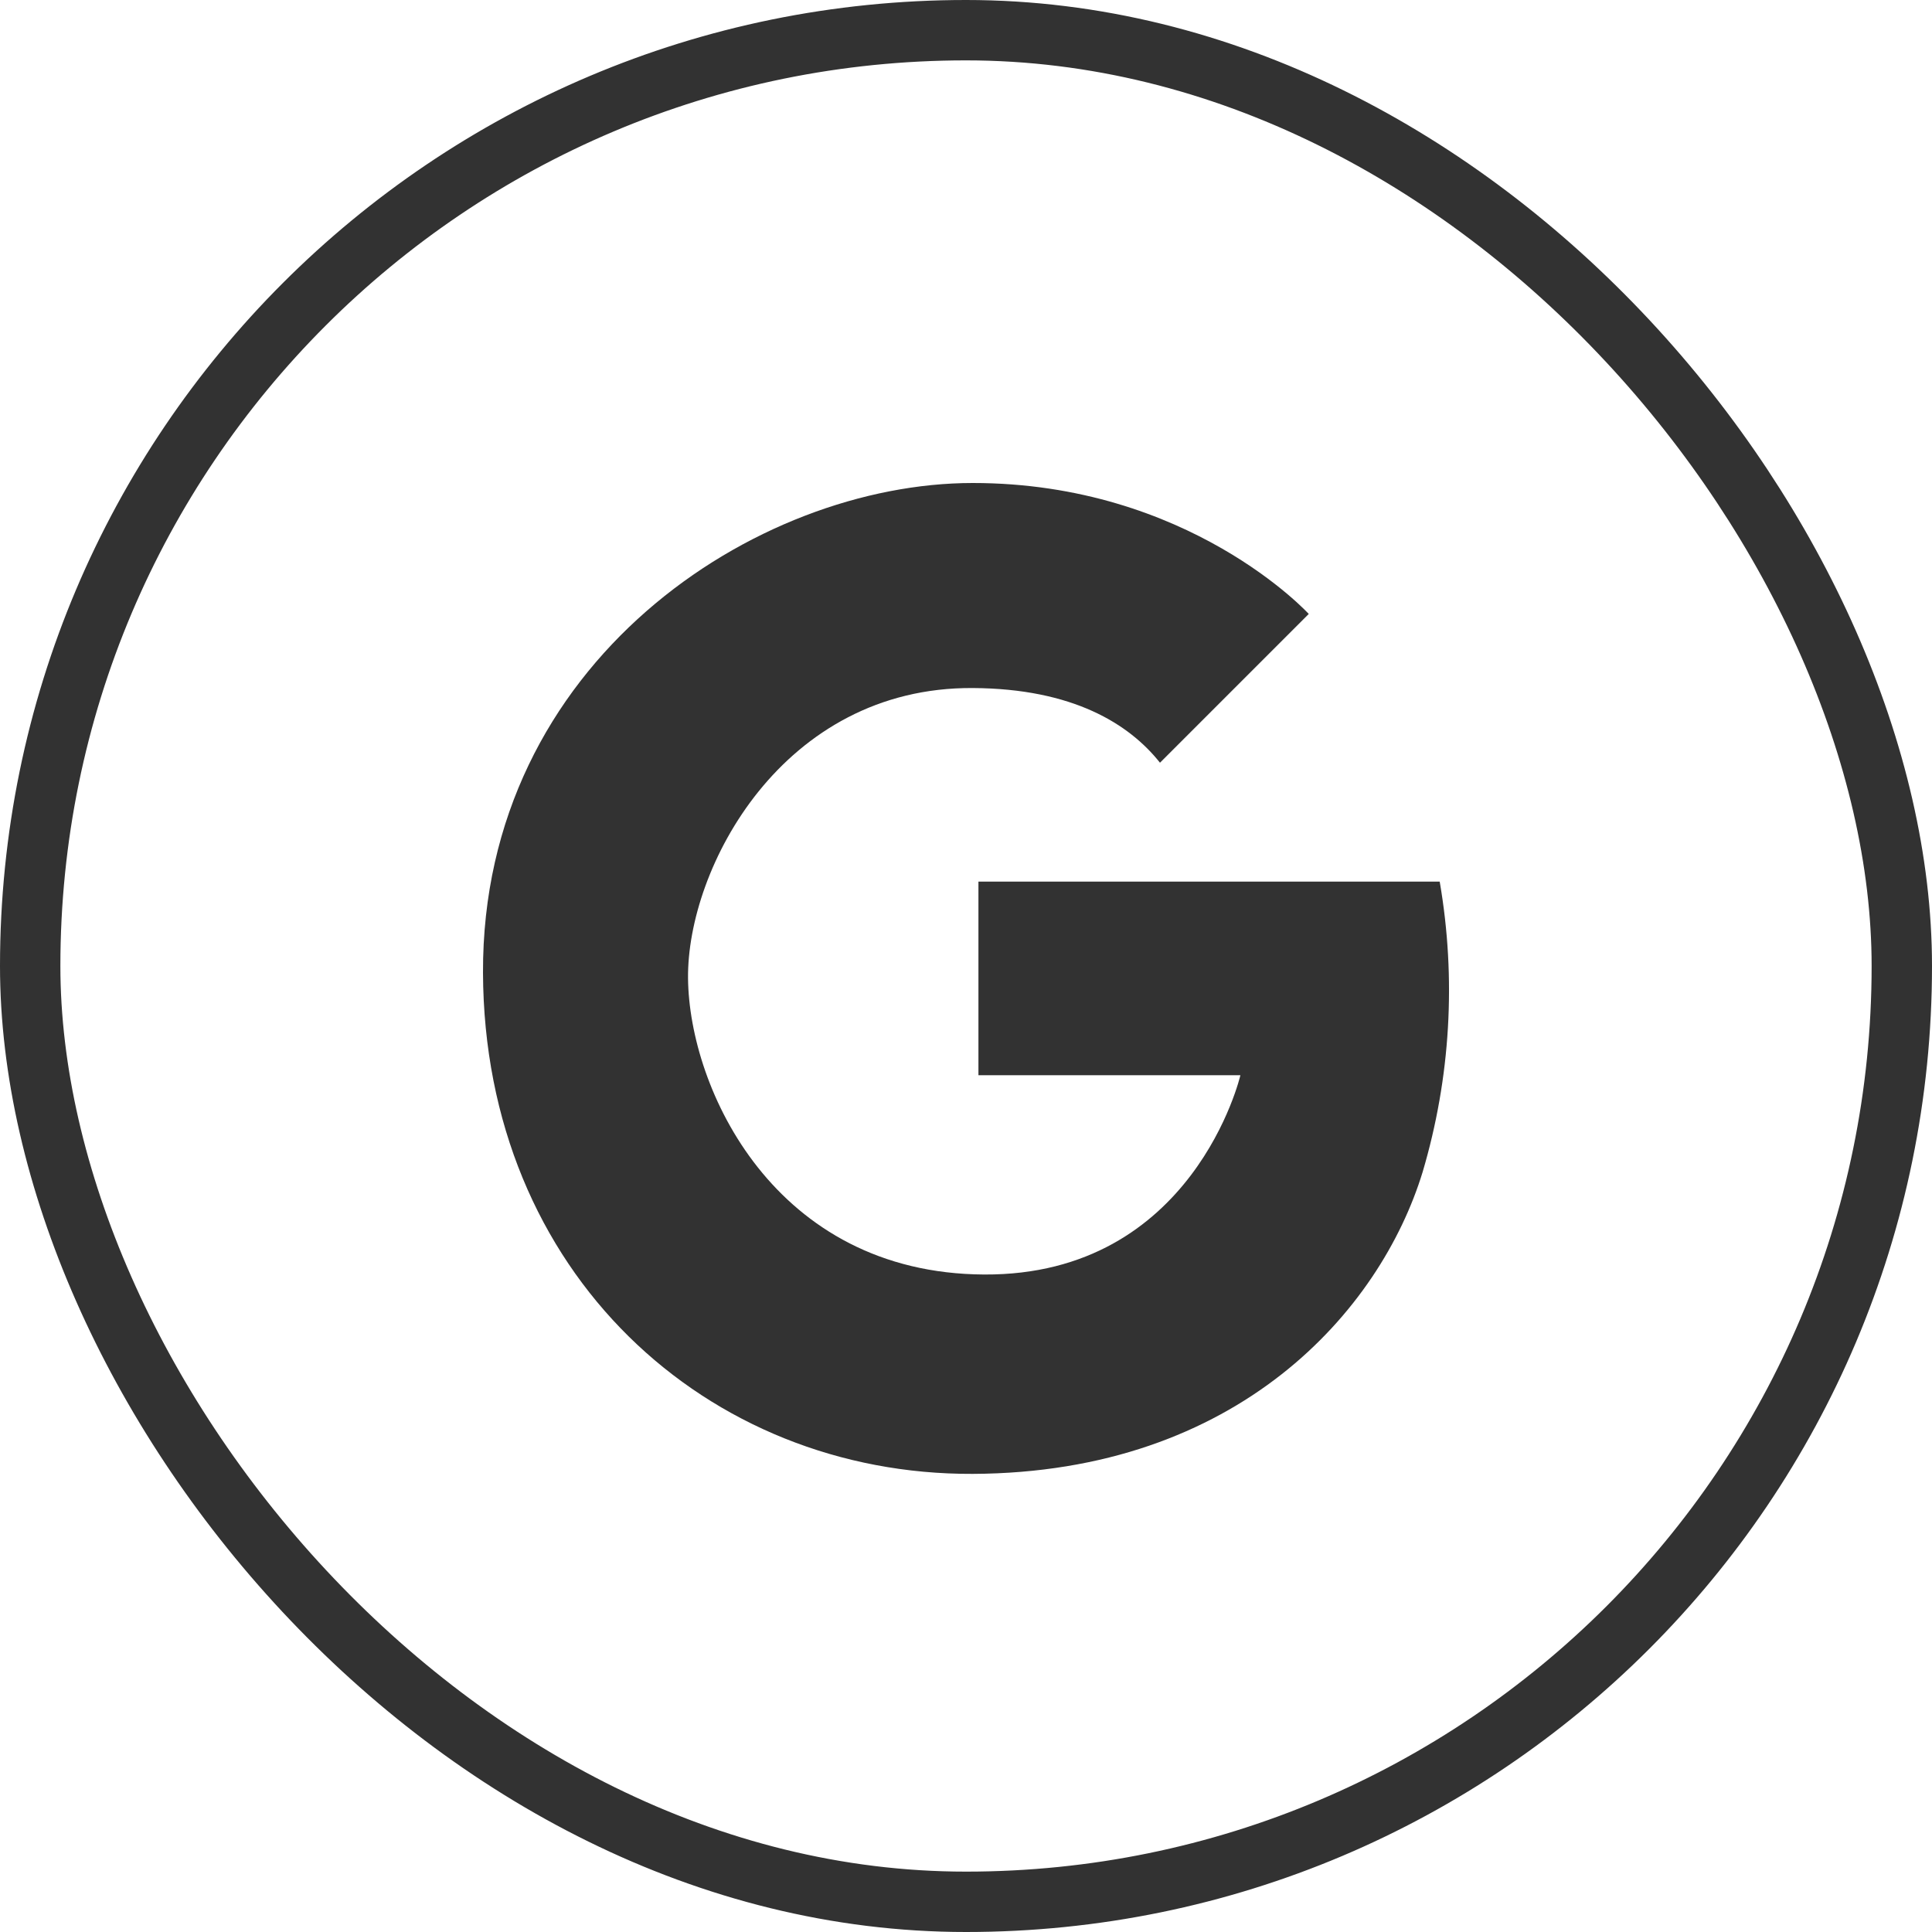
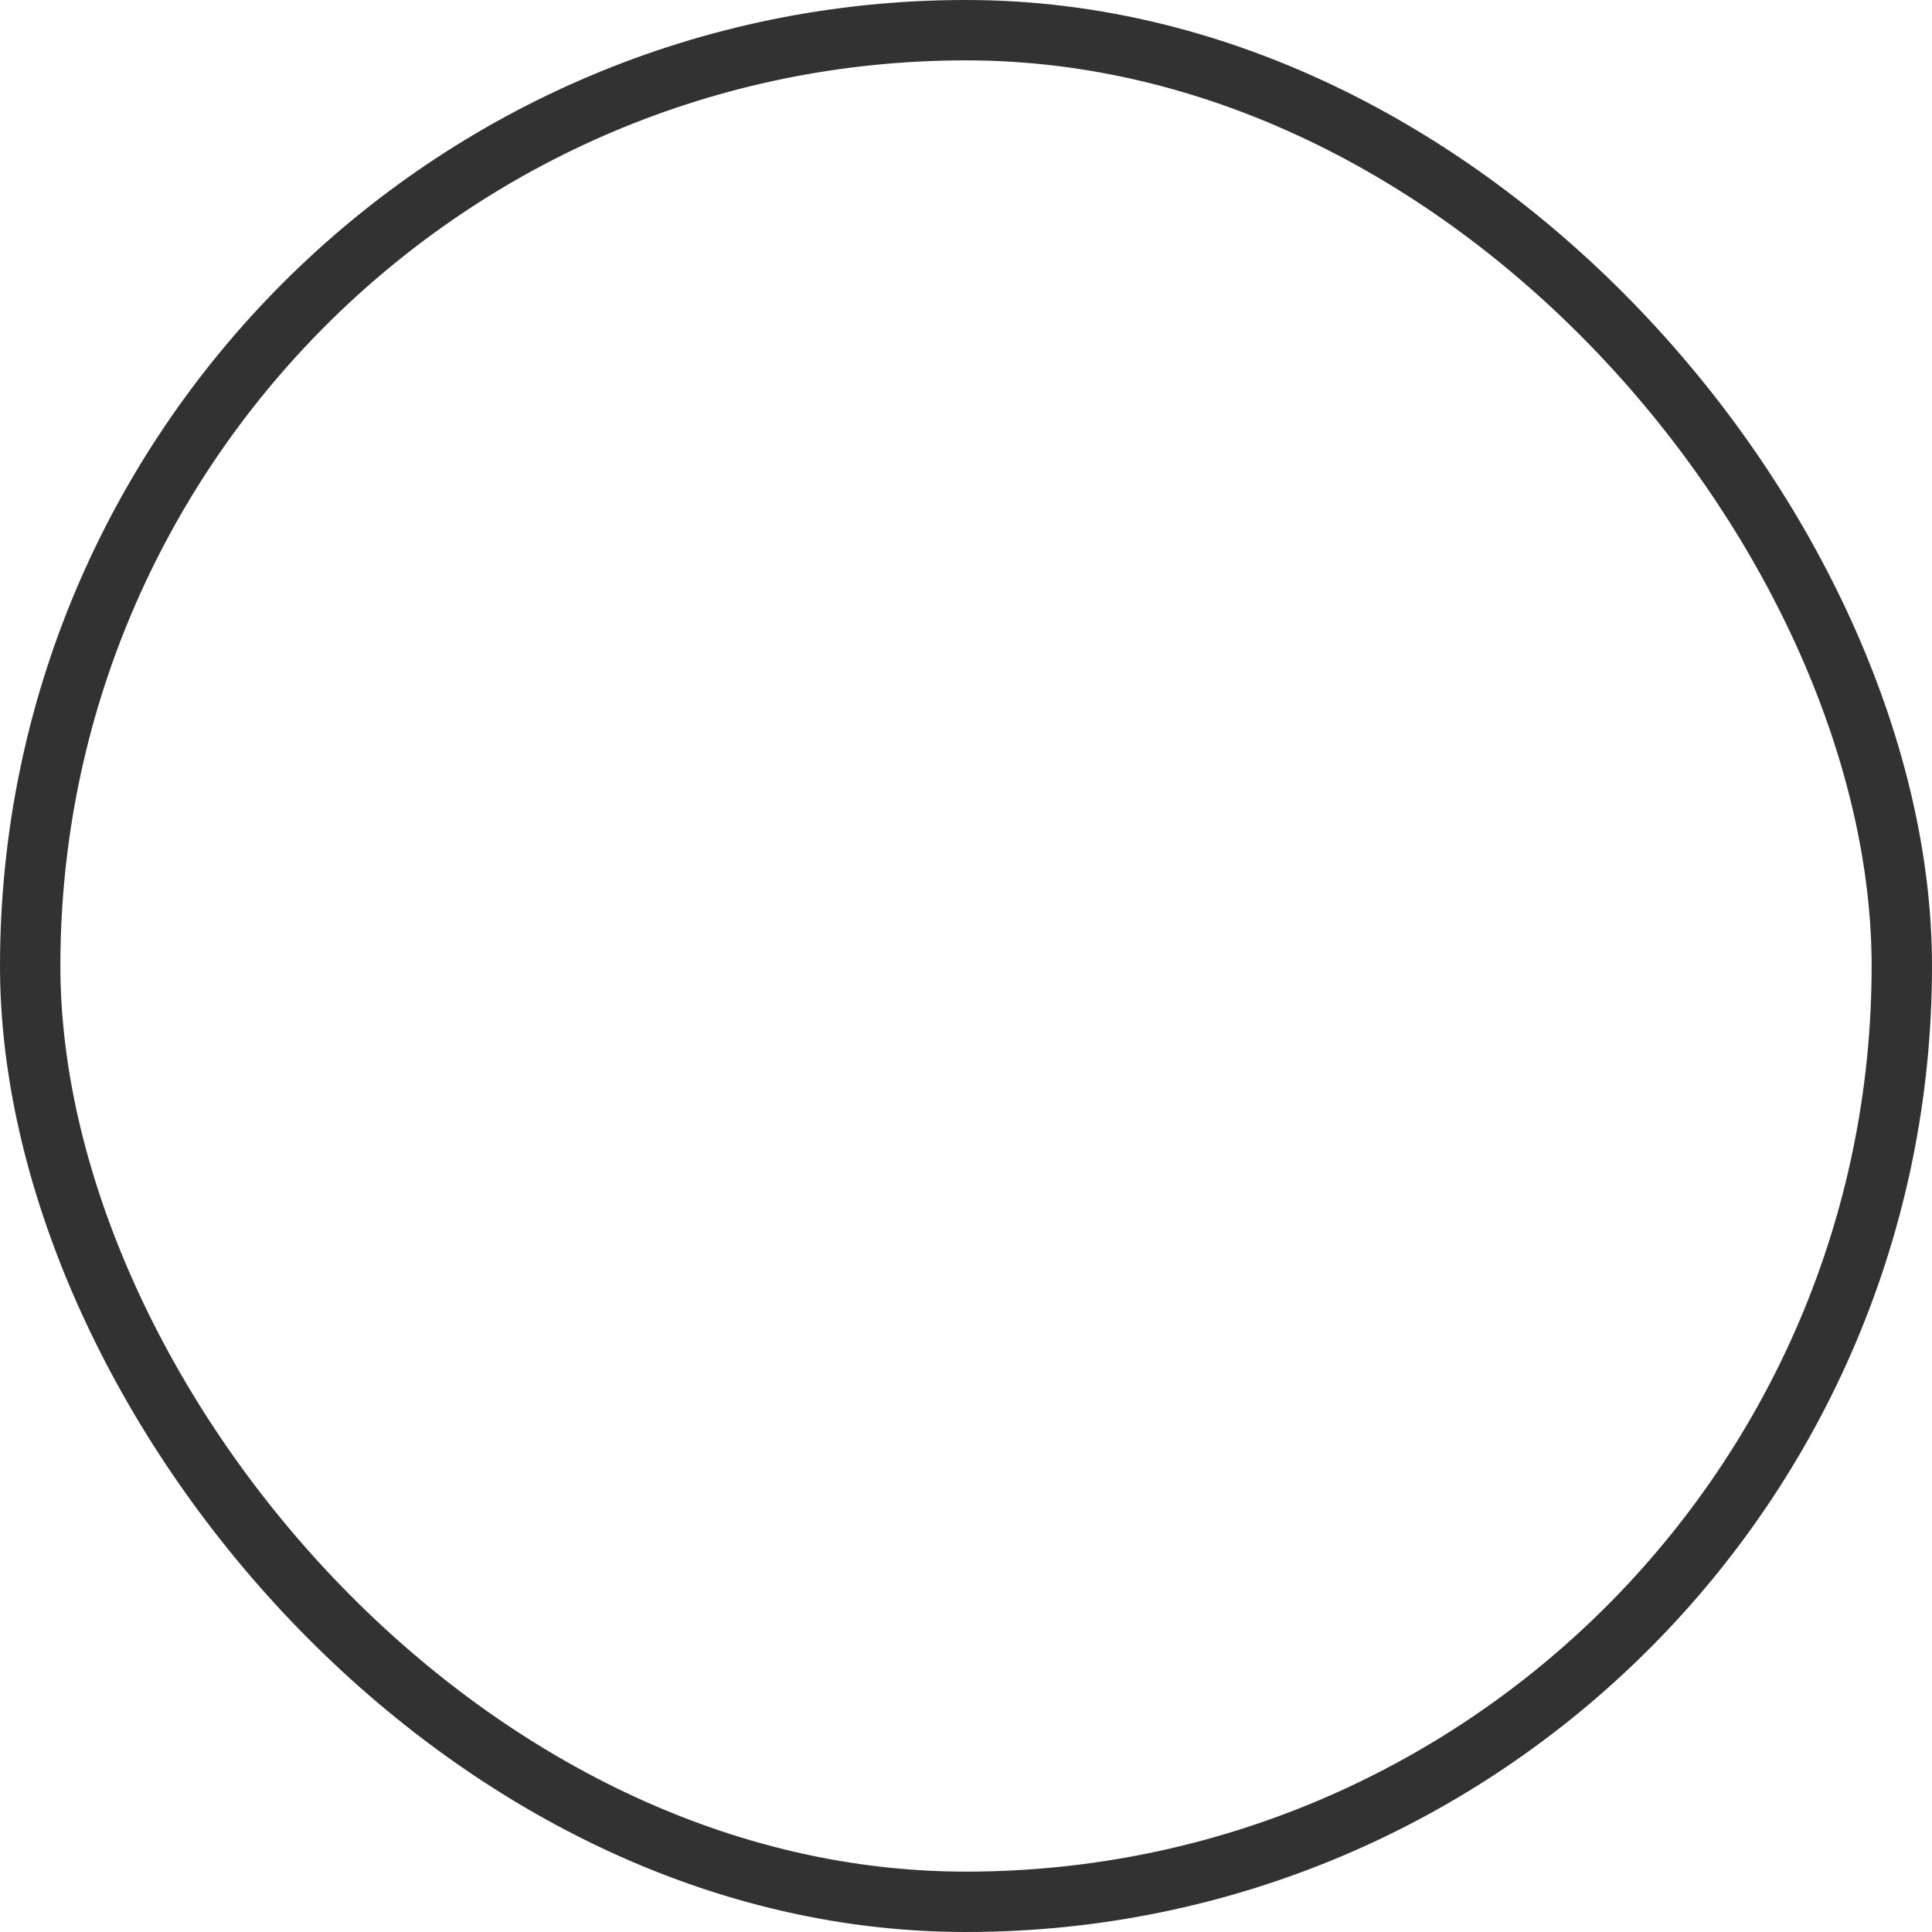
<svg xmlns="http://www.w3.org/2000/svg" width="32" height="32" viewBox="0 0 32 32" fill="none">
  <rect x="0.5" y="0.5" width="31" height="31" rx="15.5" stroke="#323232" />
-   <path fill-rule="evenodd" clip-rule="evenodd" d="M23.563 19.413C22.86 21.71 20.507 24.393 16.112 24.412C11.716 24.431 8.018 21.092 8 16.112C7.981 10.962 12.527 8 16.112 8C19.696 8 21.677 10.169 21.677 10.169L19.213 12.633C18.703 11.991 17.772 11.405 16.112 11.396C12.961 11.377 11.377 14.376 11.396 16.206C11.415 18.036 12.829 21.092 16.3 21.11C19.771 21.129 20.545 17.809 20.545 17.809H16.206V14.602H23.846C24.123 16.206 24.026 17.852 23.563 19.413Z" fill="#323232" />
</svg>